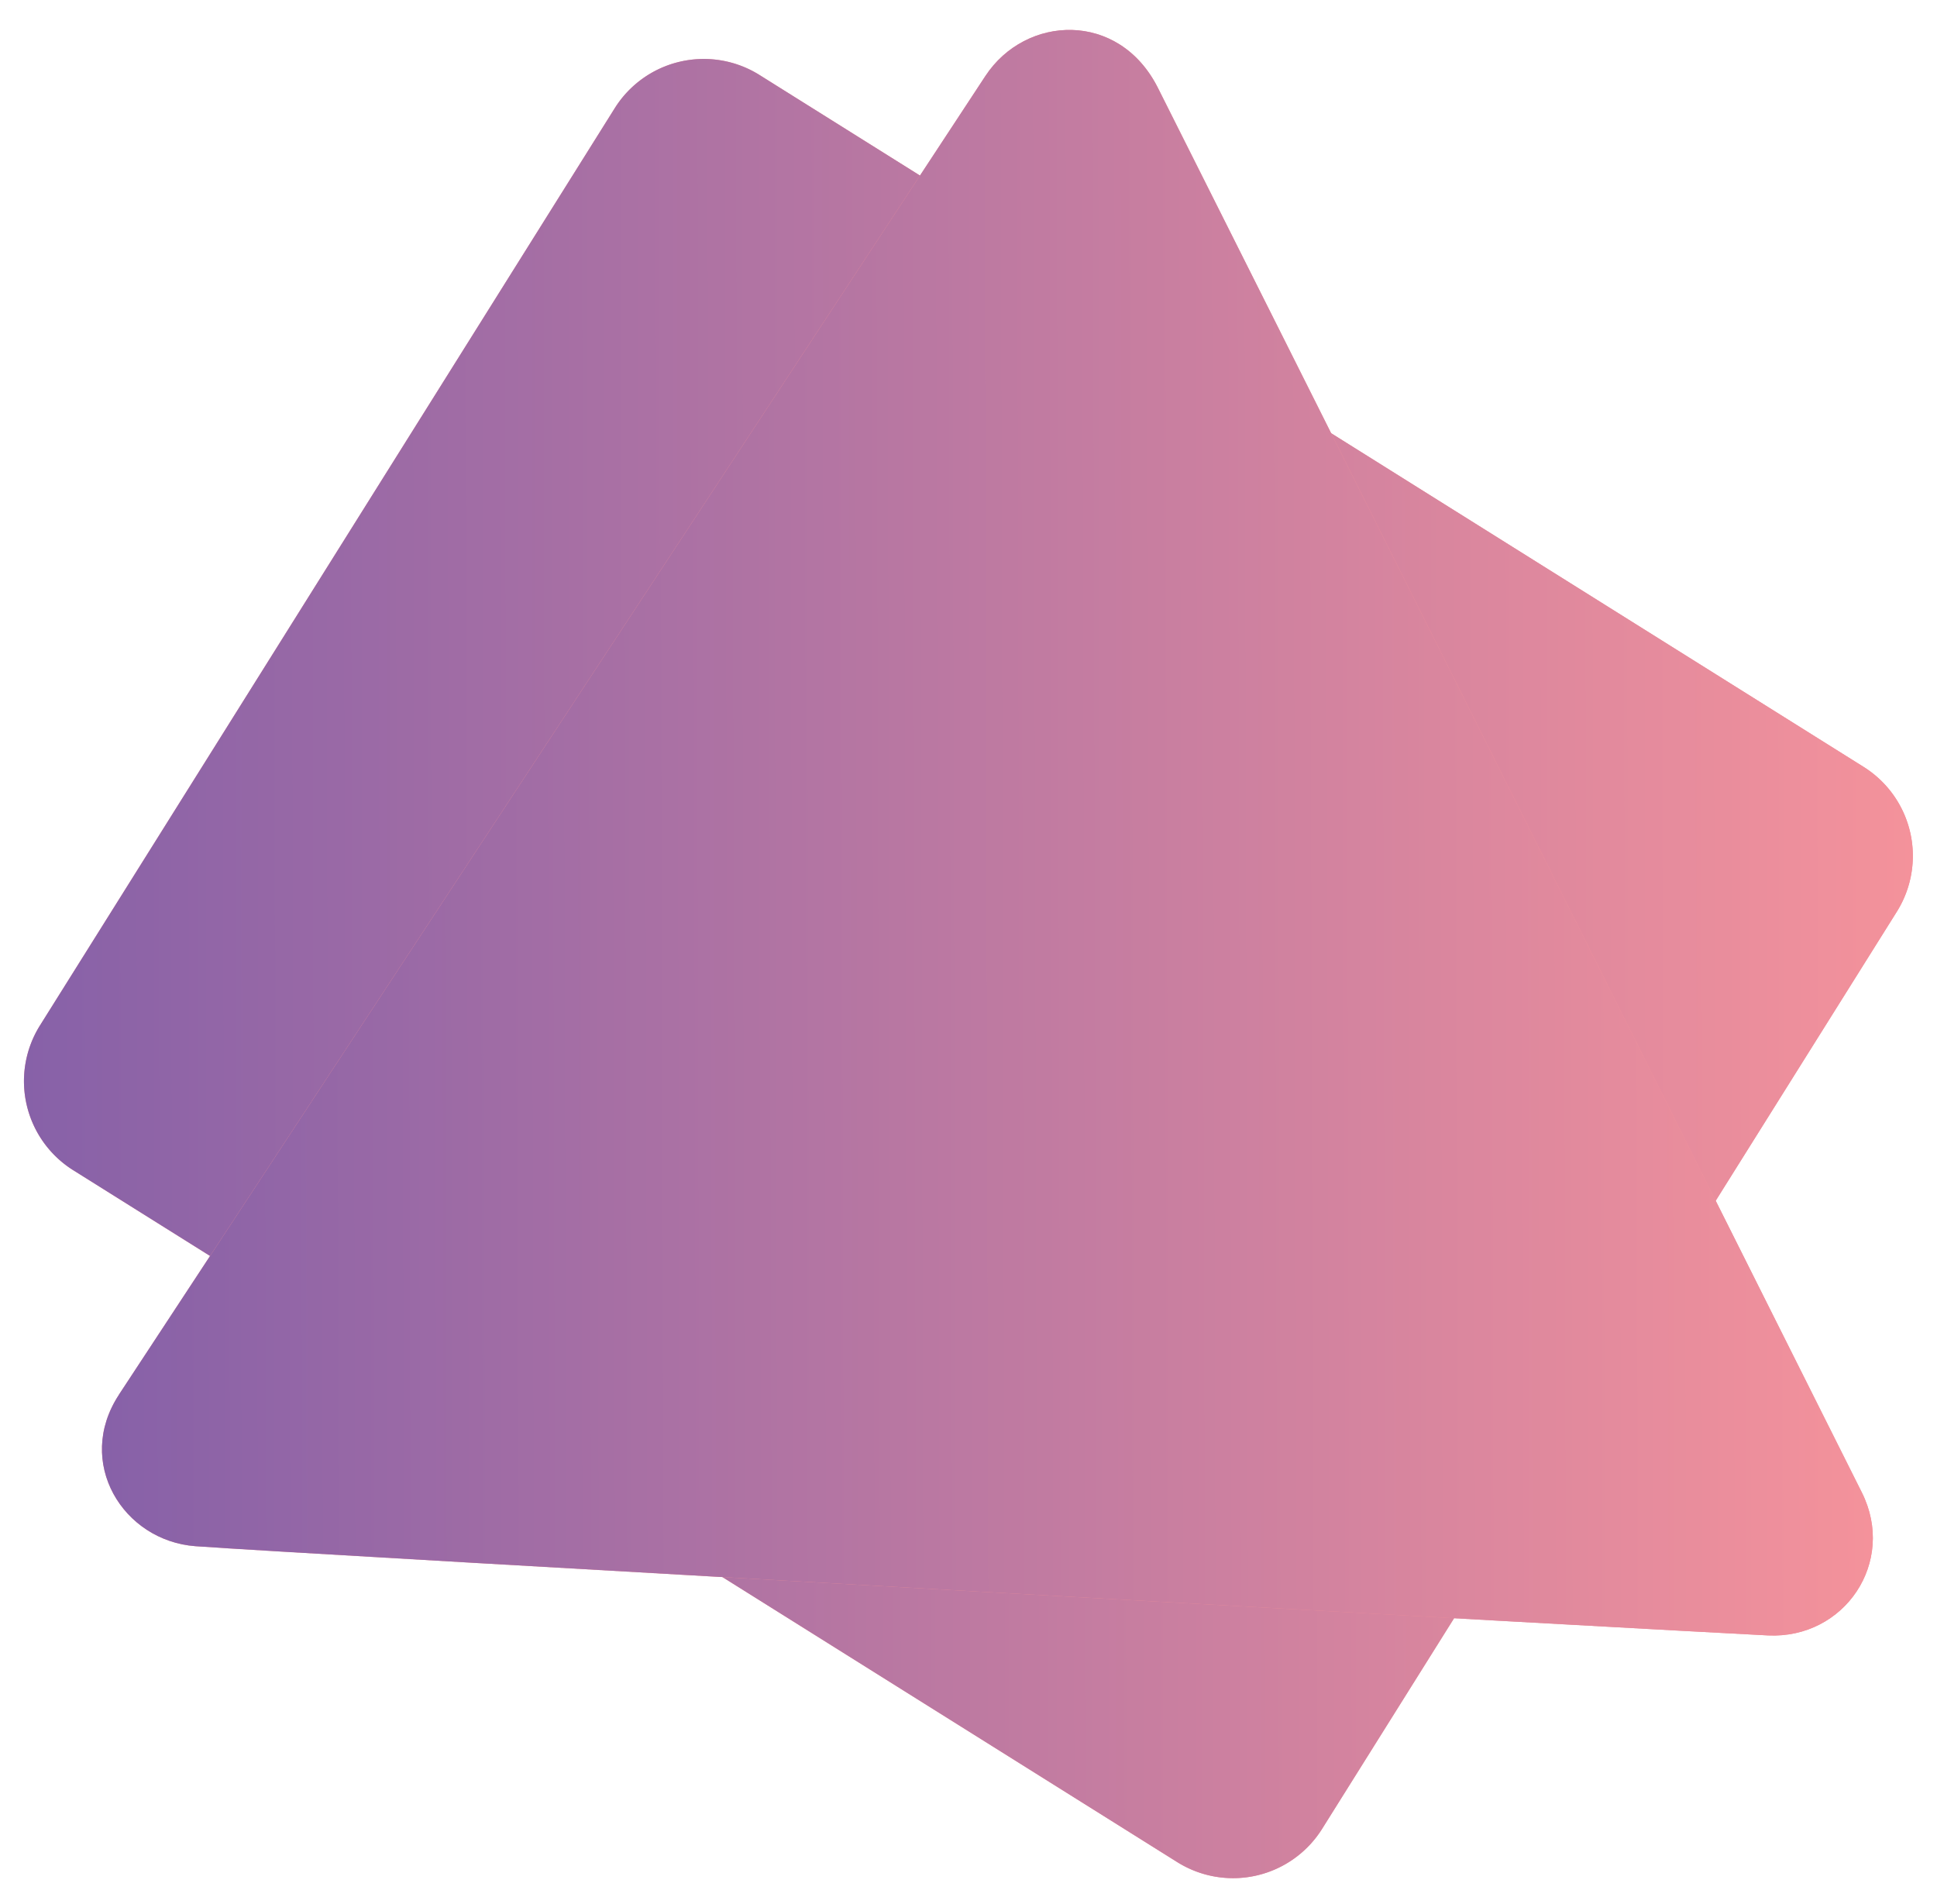
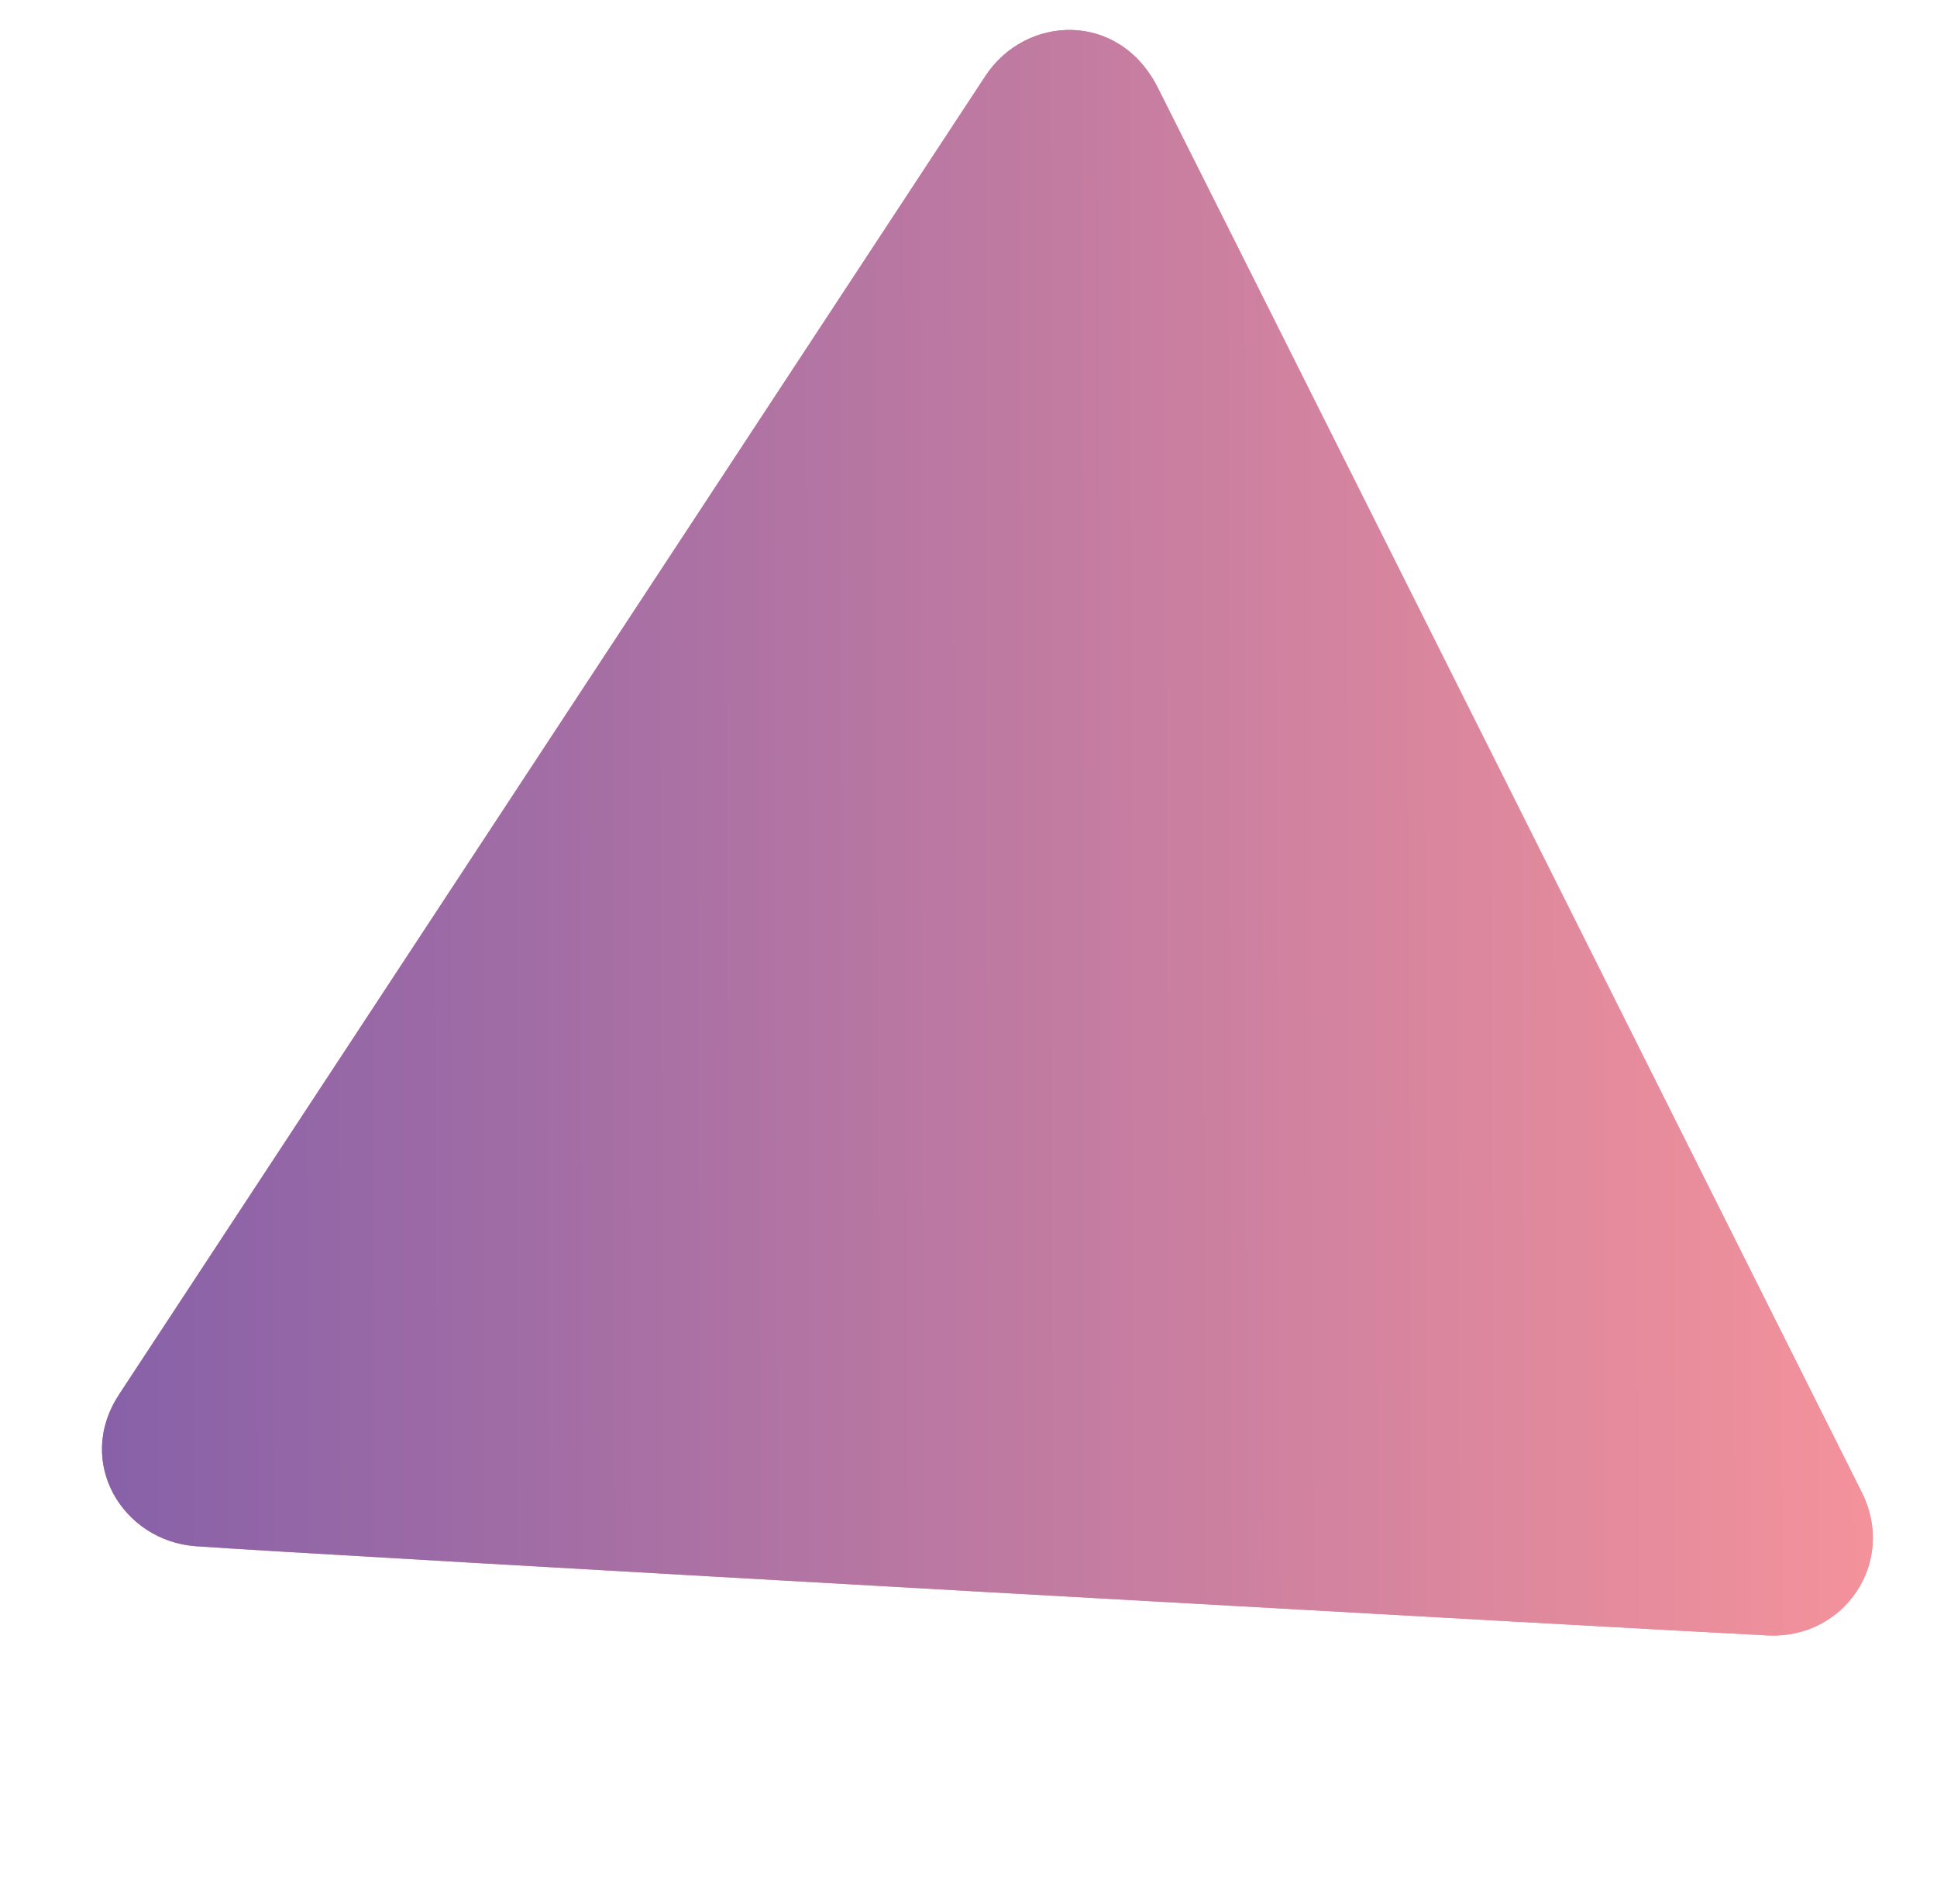
<svg xmlns="http://www.w3.org/2000/svg" xmlns:xlink="http://www.w3.org/1999/xlink" width="288" height="283" viewBox="0 0 288 283">
  <defs>
-     <path id="5e3ya" d="M702.95 8853.43l85.45-136.34a15.62 15.62 0 0 1 21.53-4.94L974.08 8815a15.62 15.62 0 0 1 4.94 21.54l-85.45 136.34a15.62 15.62 0 0 1-21.53 4.94L707.9 8874.97a15.62 15.62 0 0 1-4.95-21.54z" />
    <path id="5e3yc" d="M714.68 8908.33l128.83-196.03c5.99-9.11 19.84-9.72 25.63 1.72 4.64 9.16 96.83 193.14 104.69 208.86 5.16 10.32-2.57 21.78-13.96 21.24-12.7-.6-219-12.16-233.78-13.26-10.82-.79-18-12.5-11.4-22.53z" />
    <linearGradient id="5e3yb" x1="700.57" x2="981.57" y1="8845.22" y2="8844.76" gradientUnits="userSpaceOnUse">
      <stop offset="0" stop-color="#8761a8" />
      <stop offset="1" stop-color="#f4929b" />
    </linearGradient>
    <linearGradient id="5e3yd" x1="712.15" x2="975.15" y1="8825.13" y2="8824.45" gradientUnits="userSpaceOnUse">
      <stop offset="0" stop-color="#8761a8" />
      <stop offset="1" stop-color="#f4929b" />
    </linearGradient>
  </defs>
  <g>
    <g transform="translate(-697 -8701)">
      <use fill="#f4929b" xlink:href="#5e3ya" />
      <use fill="url(#5e3yb)" xlink:href="#5e3ya" />
    </g>
    <g transform="translate(-697 -8701)">
      <use fill="#f4929b" xlink:href="#5e3yc" />
      <use fill="url(#5e3yd)" xlink:href="#5e3yc" />
    </g>
  </g>
</svg>